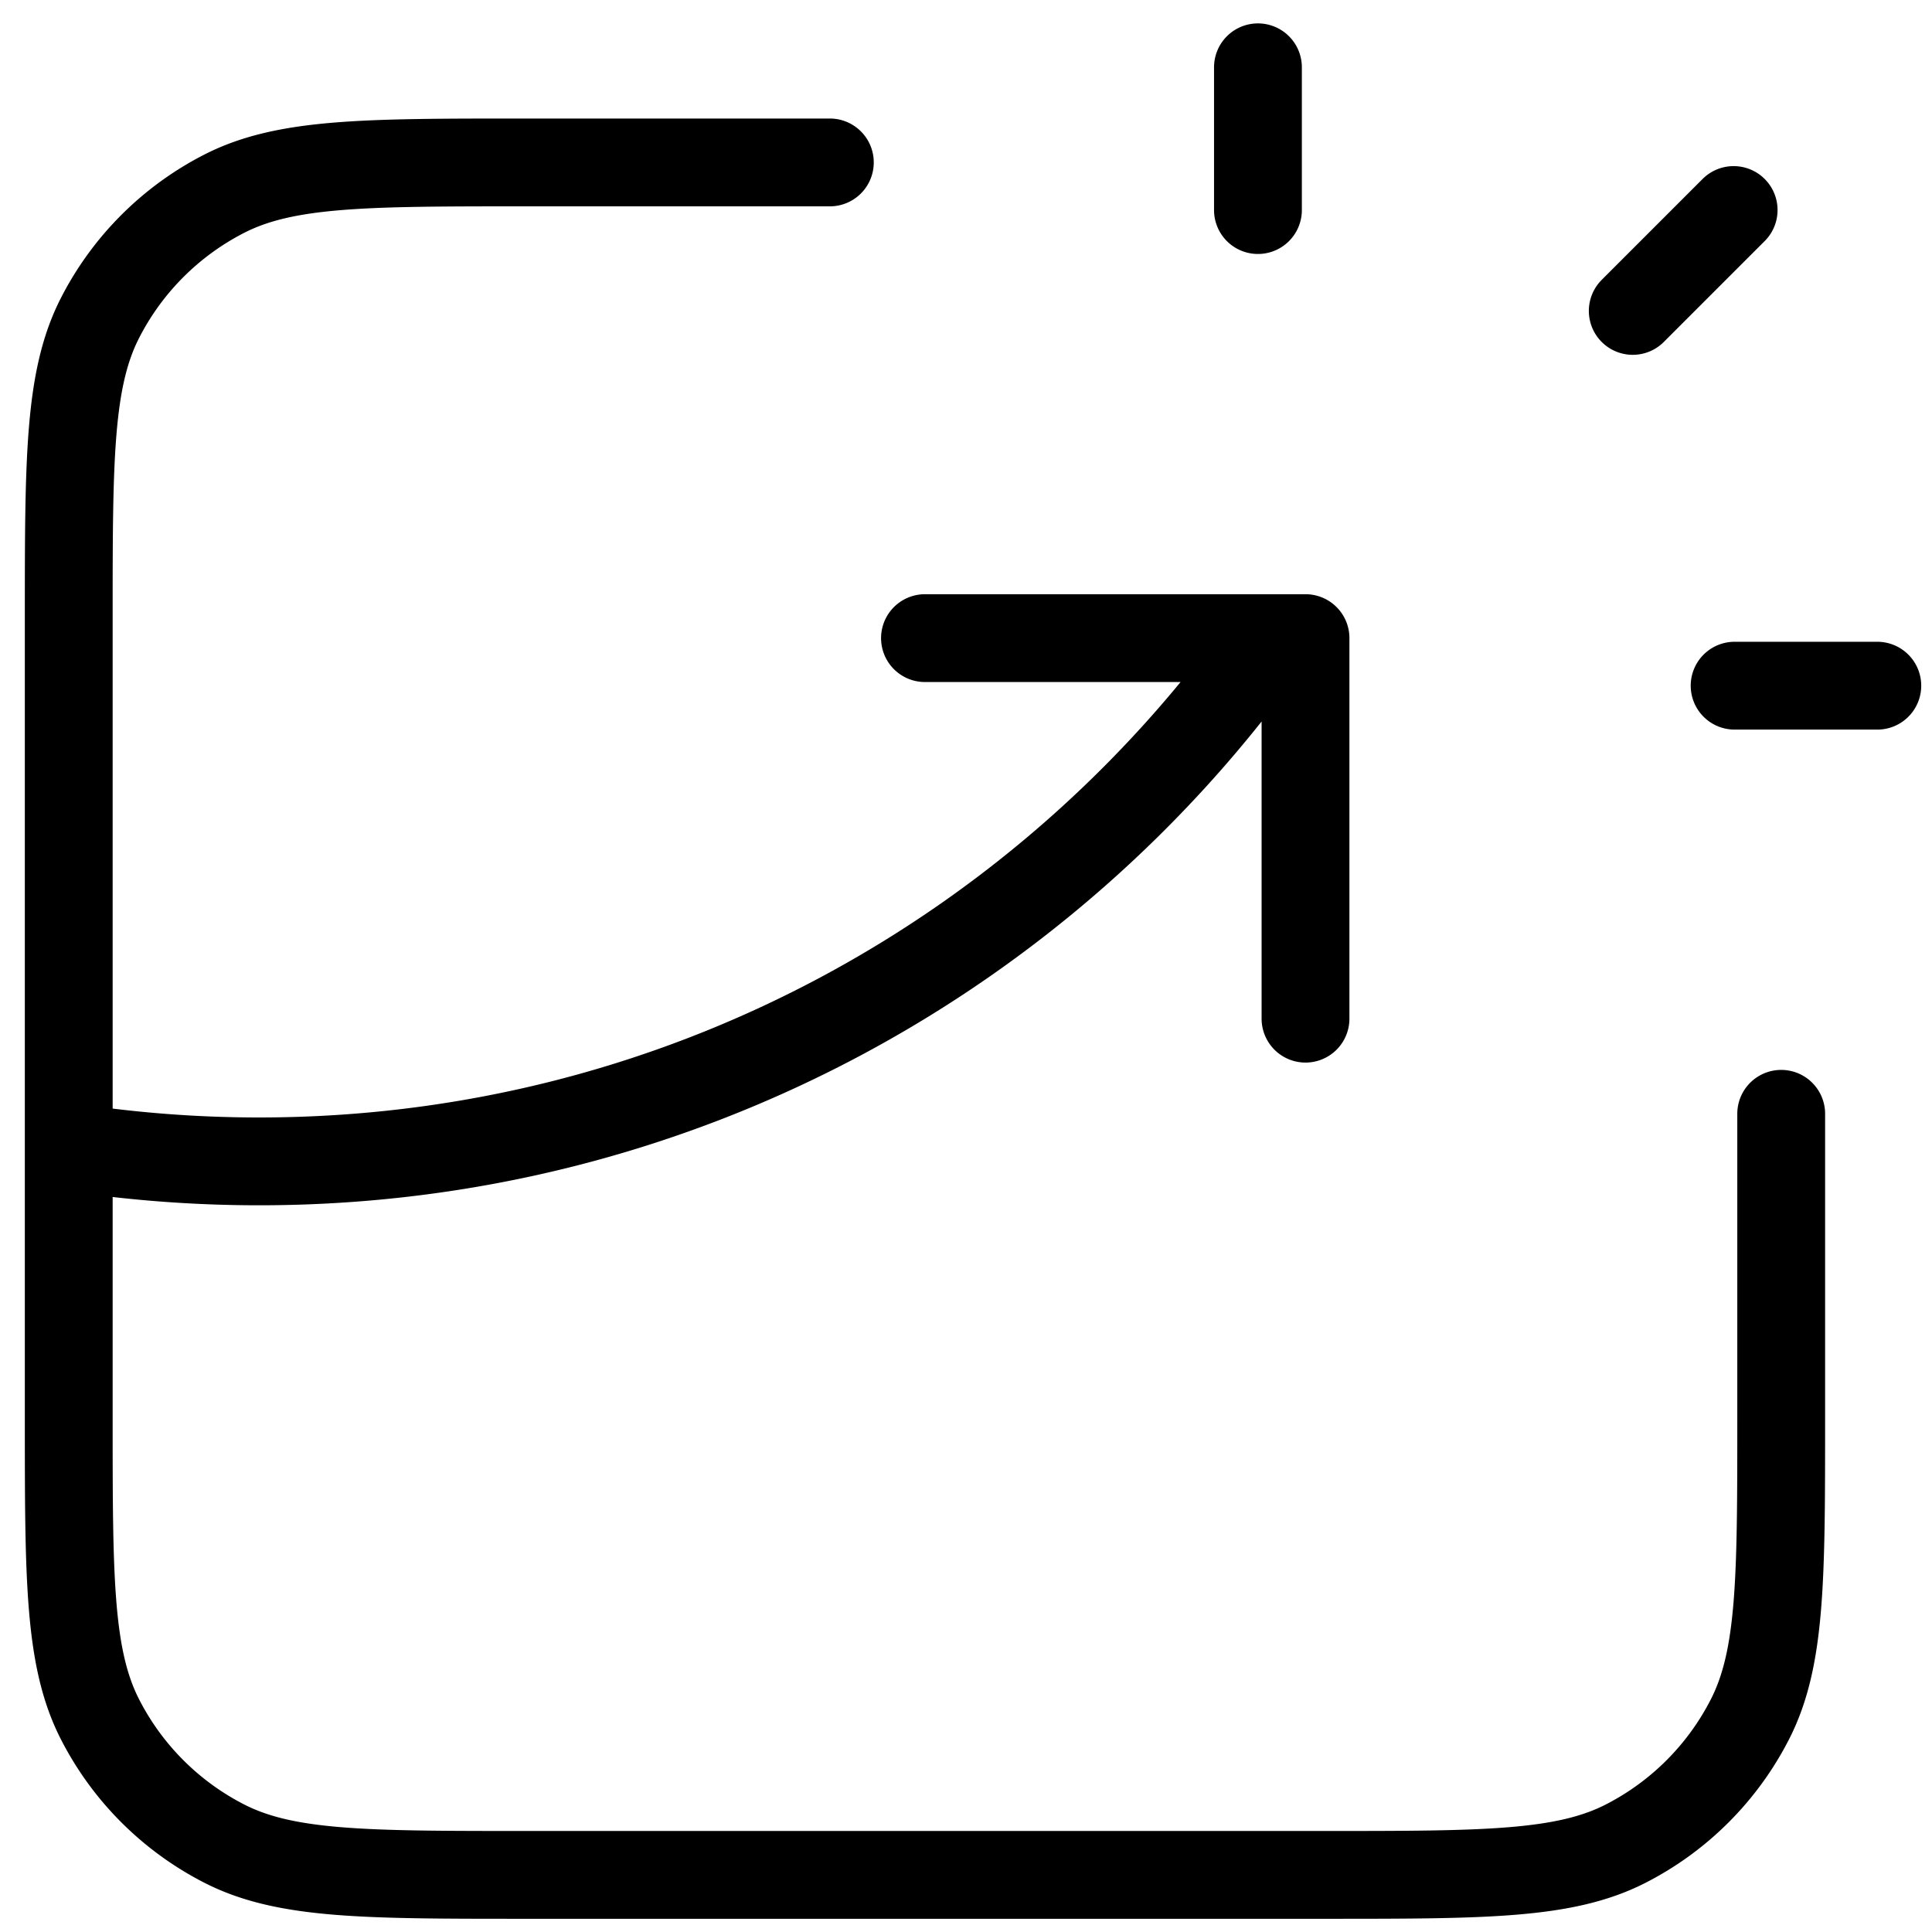
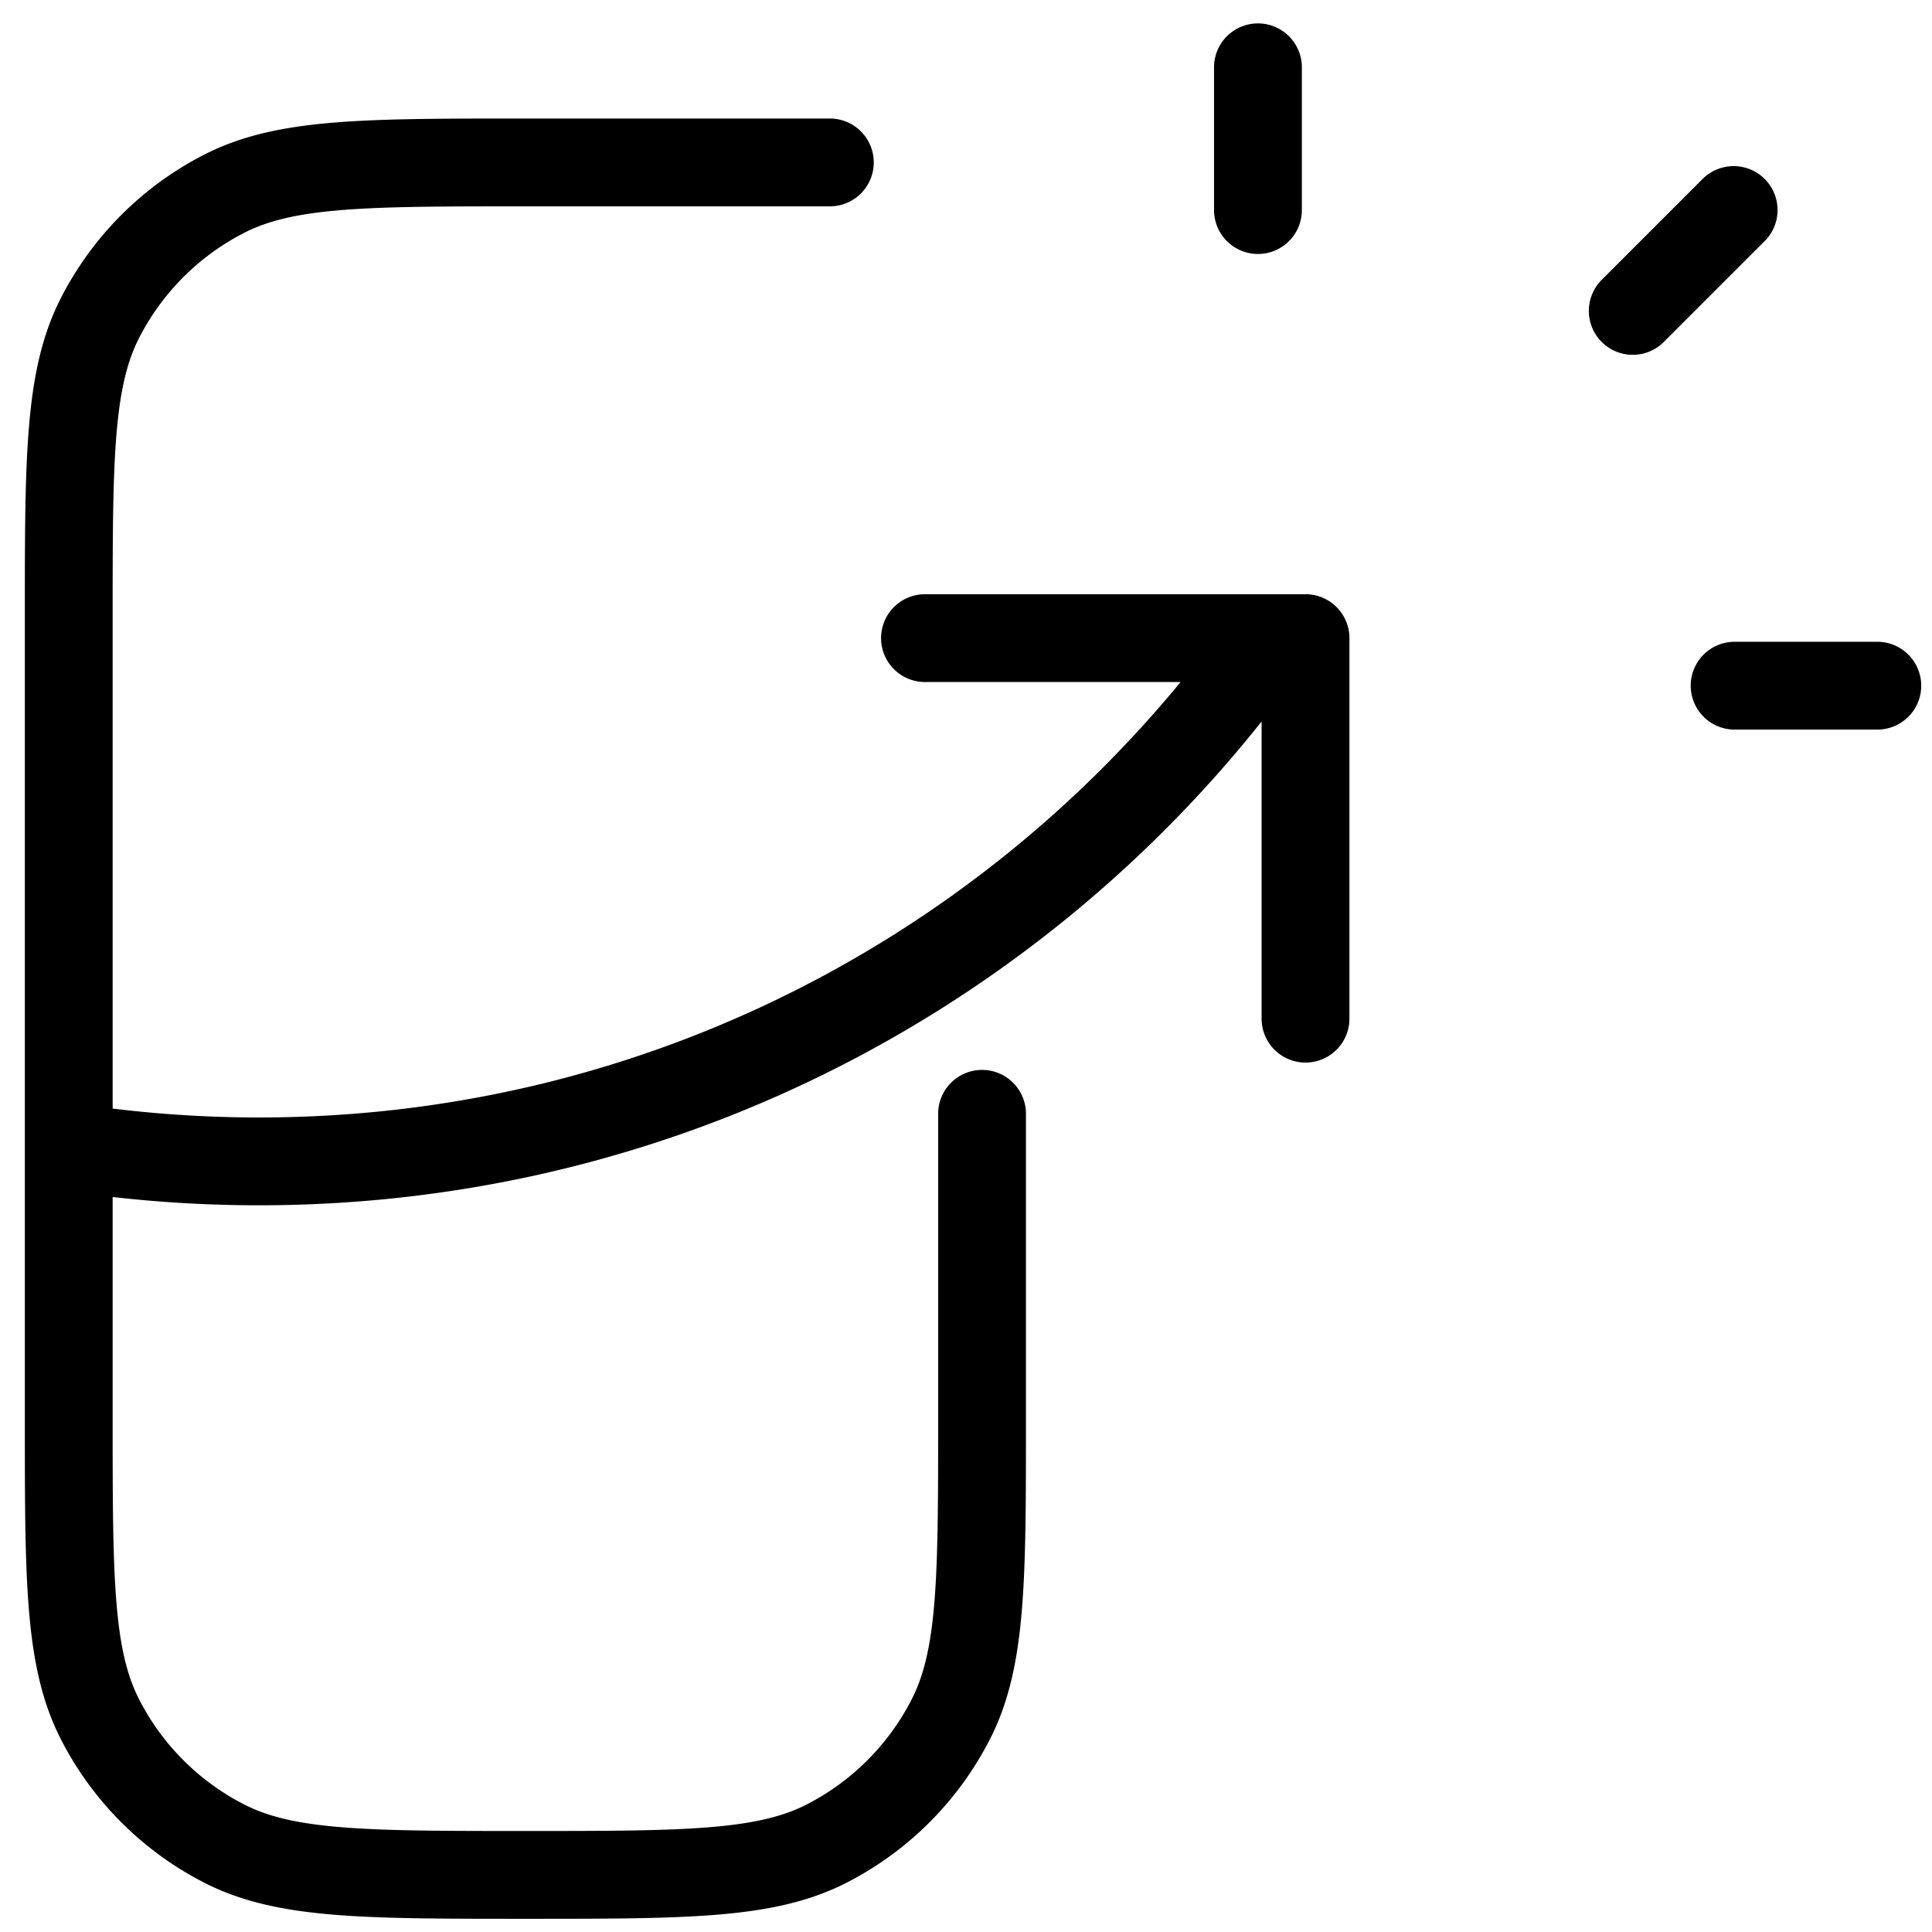
<svg xmlns="http://www.w3.org/2000/svg" width="55" height="55" viewBox="0 0 55 55" fill="none">
-   <path d="M23.624 4.624h-8.667c-4.55 0-6.826 0-8.564.886a8.13 8.13 0 0 0-3.55 3.55c-.886 1.739-.886 4.014-.886 8.564v22.75c0 4.55 0 6.826.886 8.564a8.13 8.13 0 0 0 3.55 3.55c1.738.886 4.014.886 8.564.886h22.75c4.55 0 6.826 0 8.564-.885a8.13 8.13 0 0 0 3.55-3.551c.886-1.738.886-4.013.886-8.564v-8.666M26.332 18.166h10.833v10.833M35.811 5.98V1.916m10.67 6.935 2.872-2.872m.028 13.541h4.062M1.957 32.648c1.766.272 3.575.414 5.417.414 11.88 0 22.385-5.884 28.761-14.896" stroke="#000" stroke-width="2.5" stroke-linecap="round" stroke-linejoin="round" />
+   <path d="M23.624 4.624h-8.667c-4.55 0-6.826 0-8.564.886a8.13 8.13 0 0 0-3.55 3.55c-.886 1.739-.886 4.014-.886 8.564v22.75c0 4.55 0 6.826.886 8.564a8.13 8.13 0 0 0 3.55 3.55c1.738.886 4.014.886 8.564.886c4.55 0 6.826 0 8.564-.885a8.13 8.13 0 0 0 3.55-3.551c.886-1.738.886-4.013.886-8.564v-8.666M26.332 18.166h10.833v10.833M35.811 5.98V1.916m10.67 6.935 2.872-2.872m.028 13.541h4.062M1.957 32.648c1.766.272 3.575.414 5.417.414 11.88 0 22.385-5.884 28.761-14.896" stroke="#000" stroke-width="2.5" stroke-linecap="round" stroke-linejoin="round" />
</svg>